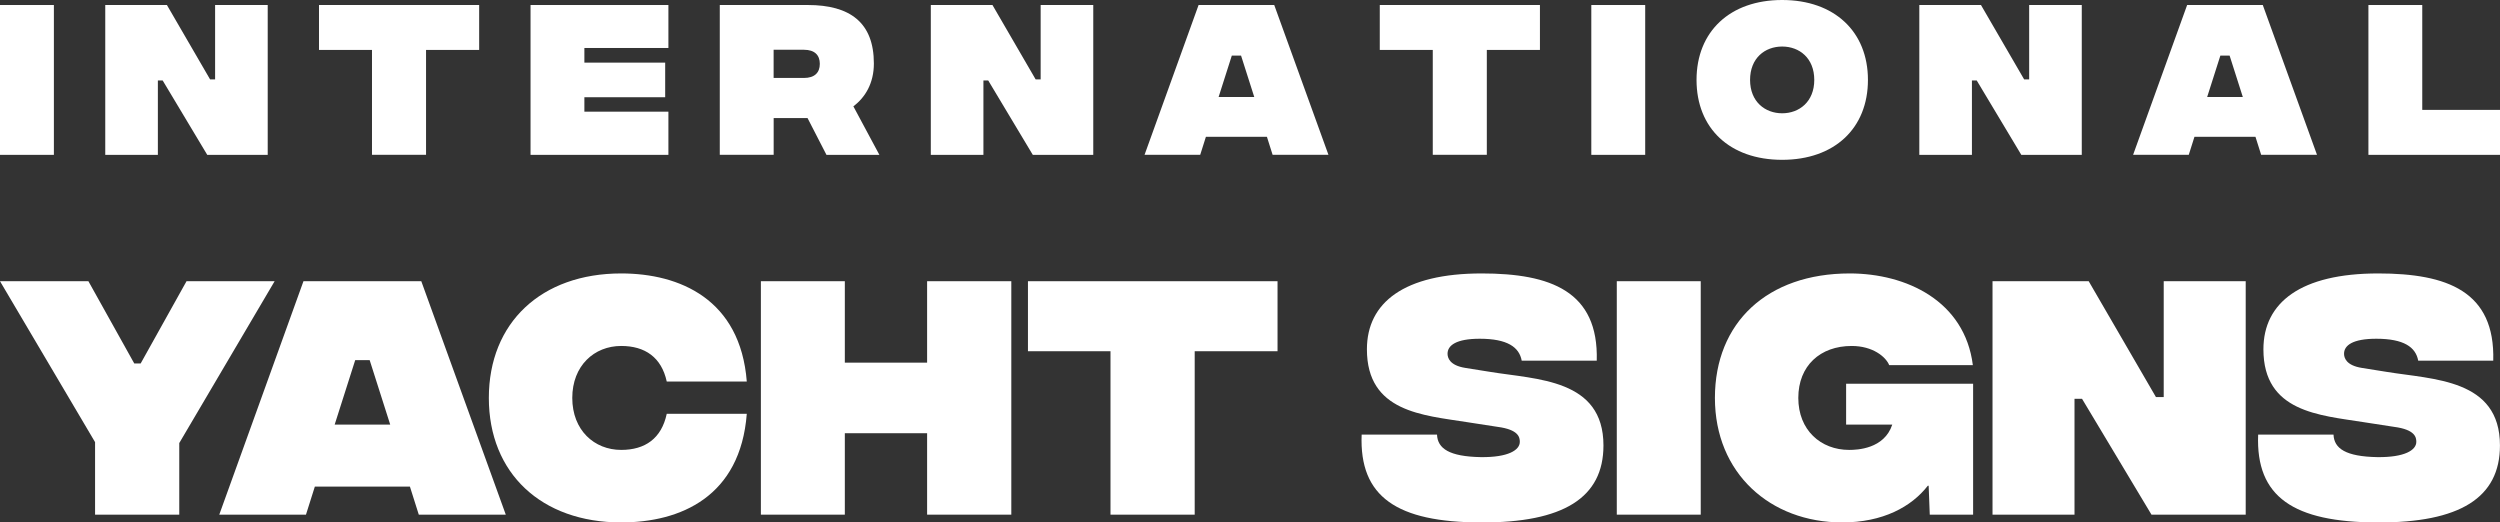
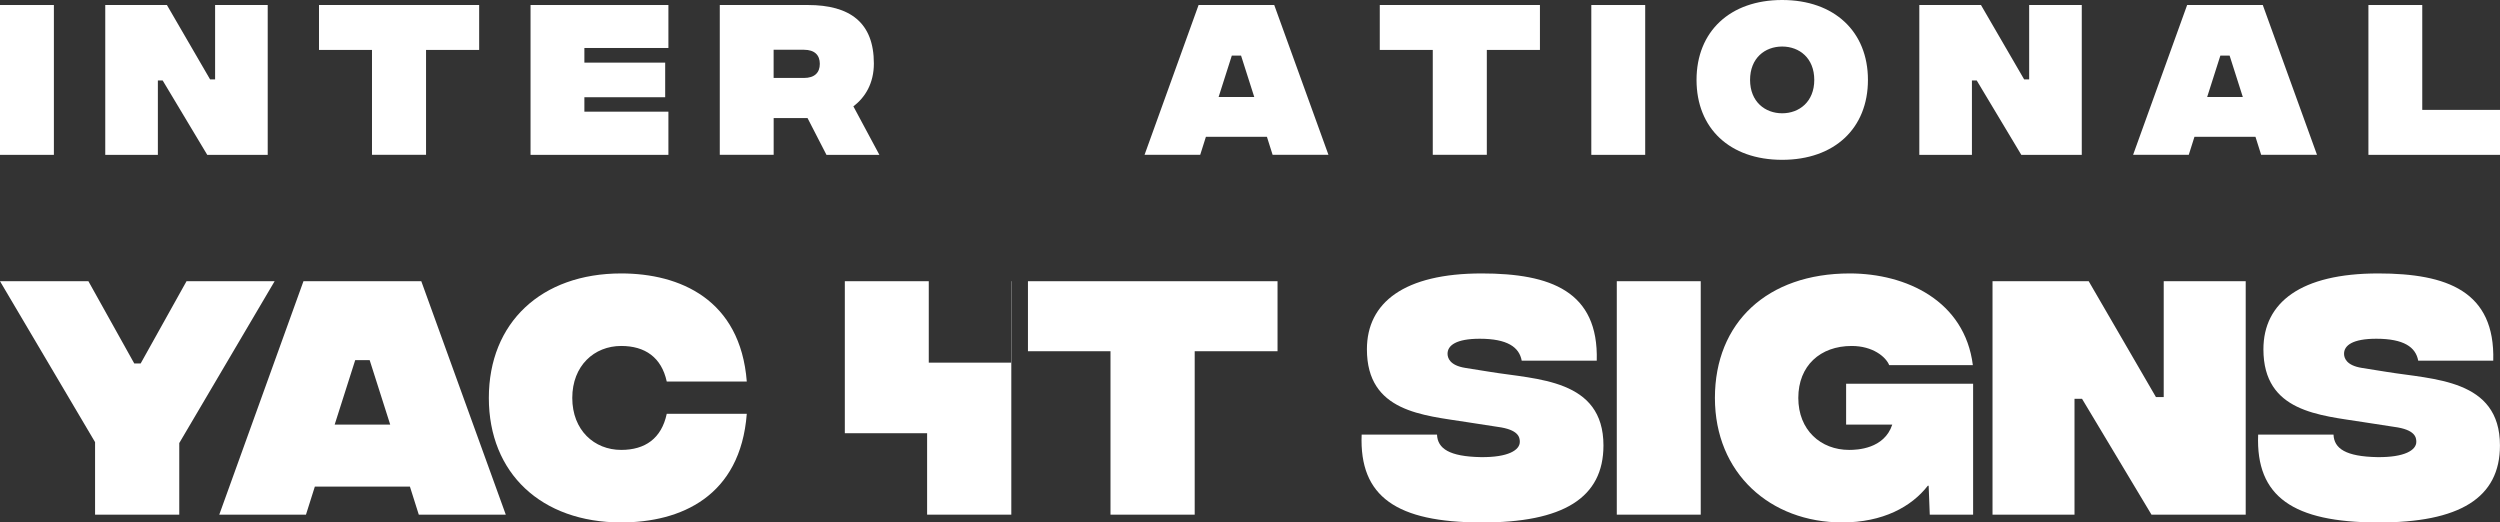
<svg xmlns="http://www.w3.org/2000/svg" id="Layer_2" data-name="Layer 2" viewBox="0 0 588.79 123.04">
  <rect x="0" y="0" width="588.79" height="123.04" fill="#333333" stroke="none" />
  <g id="Layer_1-2" data-name="Layer 1">
    <g>
      <g>
        <path d="M0,1.18h12.69v35.29H0V1.18Z" fill="#fff" stroke-width="0" />
        <path d="M24.78,1.18h14.53l10.17,17.52h1.18V1.18h12.39v35.29h-14.24l-10.5-17.52h-1.13v17.52h-12.39V1.18Z" fill="#fff" stroke-width="0" />
        <path d="M112.86,11.76h-12.52v24.7h-12.73V11.76h-12.48V1.18h37.72v10.59Z" fill="#fff" stroke-width="0" />
        <path d="M124.95,1.18h32.47v10.12h-19.79v3.45h19.03v8.15h-19.03v3.4h19.79v10.17h-32.47V1.18Z" fill="#fff" stroke-width="0" />
        <path d="M194.64,36.46l-4.45-8.65h-7.98v8.65h-12.69V1.18h20.75c9.91,0,15.54,4.12,15.54,13.78,0,4.62-2.02,7.98-4.83,10.08l6.13,11.43h-12.48ZM182.2,18.36h7.14c2.52,0,3.74-1.26,3.74-3.32s-1.22-3.32-3.74-3.32h-7.14v6.64Z" fill="#fff" stroke-width="0" />
-         <path d="M219.21,1.18h14.53l10.17,17.52h1.18V1.18h12.39v35.29h-14.24l-10.5-17.52h-1.13v17.52h-12.39V1.18Z" fill="#fff" stroke-width="0" />
        <path d="M298.38,32.22h-14.37l-1.34,4.24h-13.11l12.73-35.29h17.81l12.77,35.29h-13.15l-1.34-4.24ZM295.4,22.85l-3.11-9.75h-2.18l-3.11,9.75h8.4Z" fill="#fff" stroke-width="0" />
        <path d="M362.69,11.76h-12.52v24.7h-12.73V11.76h-12.48V1.18h37.72v10.59Z" fill="#fff" stroke-width="0" />
        <path d="M374.78,1.18h12.69v35.29h-12.69V1.18Z" fill="#fff" stroke-width="0" />
        <path d="M399.56,18.82c0-11.38,7.86-18.82,20.16-18.82s20.21,7.44,20.21,18.82-7.86,18.82-20.21,18.82-20.16-7.43-20.16-18.82ZM427.29,18.82c0-5.12-3.49-7.86-7.56-7.86s-7.56,2.73-7.56,7.86,3.53,7.86,7.56,7.86,7.56-2.73,7.56-7.86Z" fill="#fff" stroke-width="0" />
        <path d="M452.02,1.18h14.53l10.17,17.52h1.18V1.18h12.39v35.29h-14.24l-10.5-17.52h-1.13v17.52h-12.39V1.18Z" fill="#fff" stroke-width="0" />
        <path d="M531.2,32.22h-14.37l-1.34,4.24h-13.11l12.73-35.29h17.81l12.77,35.29h-13.15l-1.34-4.24ZM528.22,22.85l-3.11-9.75h-2.18l-3.11,9.75h8.4Z" fill="#fff" stroke-width="0" />
        <path d="M557.79,1.18h12.69v24.7h18.32v10.59h-31V1.18Z" fill="#fff" stroke-width="0" />
      </g>
      <g>
        <path d="M42.22,104.32v16.89h-19.83v-17.08L0,66.23h20.82l10.8,19.37h1.51l10.8-19.37h20.75l-22.45,38.1Z" fill="#fff" stroke-width="0" />
        <path d="M96.54,114.6h-22.39l-2.09,6.61h-20.42l19.83-54.98h27.75l19.9,54.98h-20.49l-2.09-6.61ZM91.9,100l-4.84-15.19h-3.4l-4.84,15.19h13.09Z" fill="#fff" stroke-width="0" />
        <path d="M115.13,93.72c0-17.74,12.37-29.32,31.16-29.32,13.81,0,28.08,6.09,29.59,25.46h-18.85c-1.24-5.69-5.1-8.38-10.73-8.38-6.35,0-11.52,4.65-11.52,12.24s5.17,12.24,11.52,12.24c5.63,0,9.49-2.68,10.73-8.51h18.85c-1.5,19.51-15.58,25.59-29.59,25.59-18.79,0-31.16-11.59-31.16-29.32Z" fill="#fff" stroke-width="0" />
-         <path d="M238.18,66.23v54.98h-19.83v-19.18h-19.38v19.18h-19.77v-54.98h19.77v19.18h19.38v-19.18h19.83Z" fill="#fff" stroke-width="0" />
+         <path d="M238.18,66.23v54.98h-19.83v-19.18h-19.38v19.18v-54.98h19.77v19.18h19.38v-19.18h19.83Z" fill="#fff" stroke-width="0" />
        <path d="M300.88,82.72h-19.51v38.49h-19.83v-38.49h-19.44v-16.49h58.78v16.49Z" fill="#fff" stroke-width="0" />
        <path d="M320.7,102.36h17.74c.13,3.27,2.88,5.17,10.34,5.3,6.41.07,9.16-1.64,9.16-3.6,0-1.05-.26-2.88-5.24-3.53l-7.2-1.11c-10.34-1.64-23.57-2.36-23.57-17.15,0-11.06,8.84-17.87,27.03-17.87,16.23,0,27.56,4.19,27.1,20.55h-17.67c-.59-3.21-3.4-5.17-9.88-5.17-5.56,0-7.59,1.57-7.59,3.53,0,.92.46,2.75,4.19,3.34l5.76.92c11.06,1.83,26.77,1.64,26.77,17.35,0,12.31-9.43,18.2-28.87,18.13-19.7-.06-28.67-5.96-28.08-20.68Z" fill="#fff" stroke-width="0" />
        <path d="M380.78,66.23h19.77v54.98h-19.77v-54.98Z" fill="#fff" stroke-width="0" />
        <path d="M464.7,121.21h-10.21l-.26-6.81h-.2c-3.86,4.97-10.6,8.64-20.16,8.64-16.95,0-29.98-11.59-29.98-29.32s12.31-29.32,31.75-29.32c13.35,0,27.1,6.48,29,21.6h-19.7c-.79-1.96-3.86-4.52-8.84-4.52-7.4,0-12.57,4.65-12.57,12.24s5.3,12.24,11.98,12.24c1.83,0,8.25-.2,10.15-5.96h-10.87v-9.62h29.91v30.83Z" fill="#fff" stroke-width="0" />
        <path d="M469.27,66.23h22.65l15.84,27.29h1.83v-27.29h19.31v54.98h-22.19l-16.36-27.29h-1.77v27.29h-19.31v-54.98Z" fill="#fff" stroke-width="0" />
        <path d="M531.84,102.36h17.74c.13,3.27,2.88,5.17,10.34,5.3,6.41.07,9.16-1.64,9.16-3.6,0-1.05-.26-2.88-5.24-3.53l-7.2-1.11c-10.34-1.64-23.57-2.36-23.57-17.15,0-11.06,8.84-17.87,27.03-17.87,16.23,0,27.56,4.19,27.1,20.55h-17.67c-.59-3.21-3.4-5.17-9.88-5.17-5.56,0-7.59,1.57-7.59,3.53,0,.92.46,2.75,4.19,3.34l5.76.92c11.06,1.83,26.77,1.64,26.77,17.35,0,12.31-9.43,18.2-28.87,18.13-19.7-.06-28.67-5.96-28.08-20.68Z" fill="#fff" stroke-width="0" />
      </g>
    </g>
  </g>
</svg>